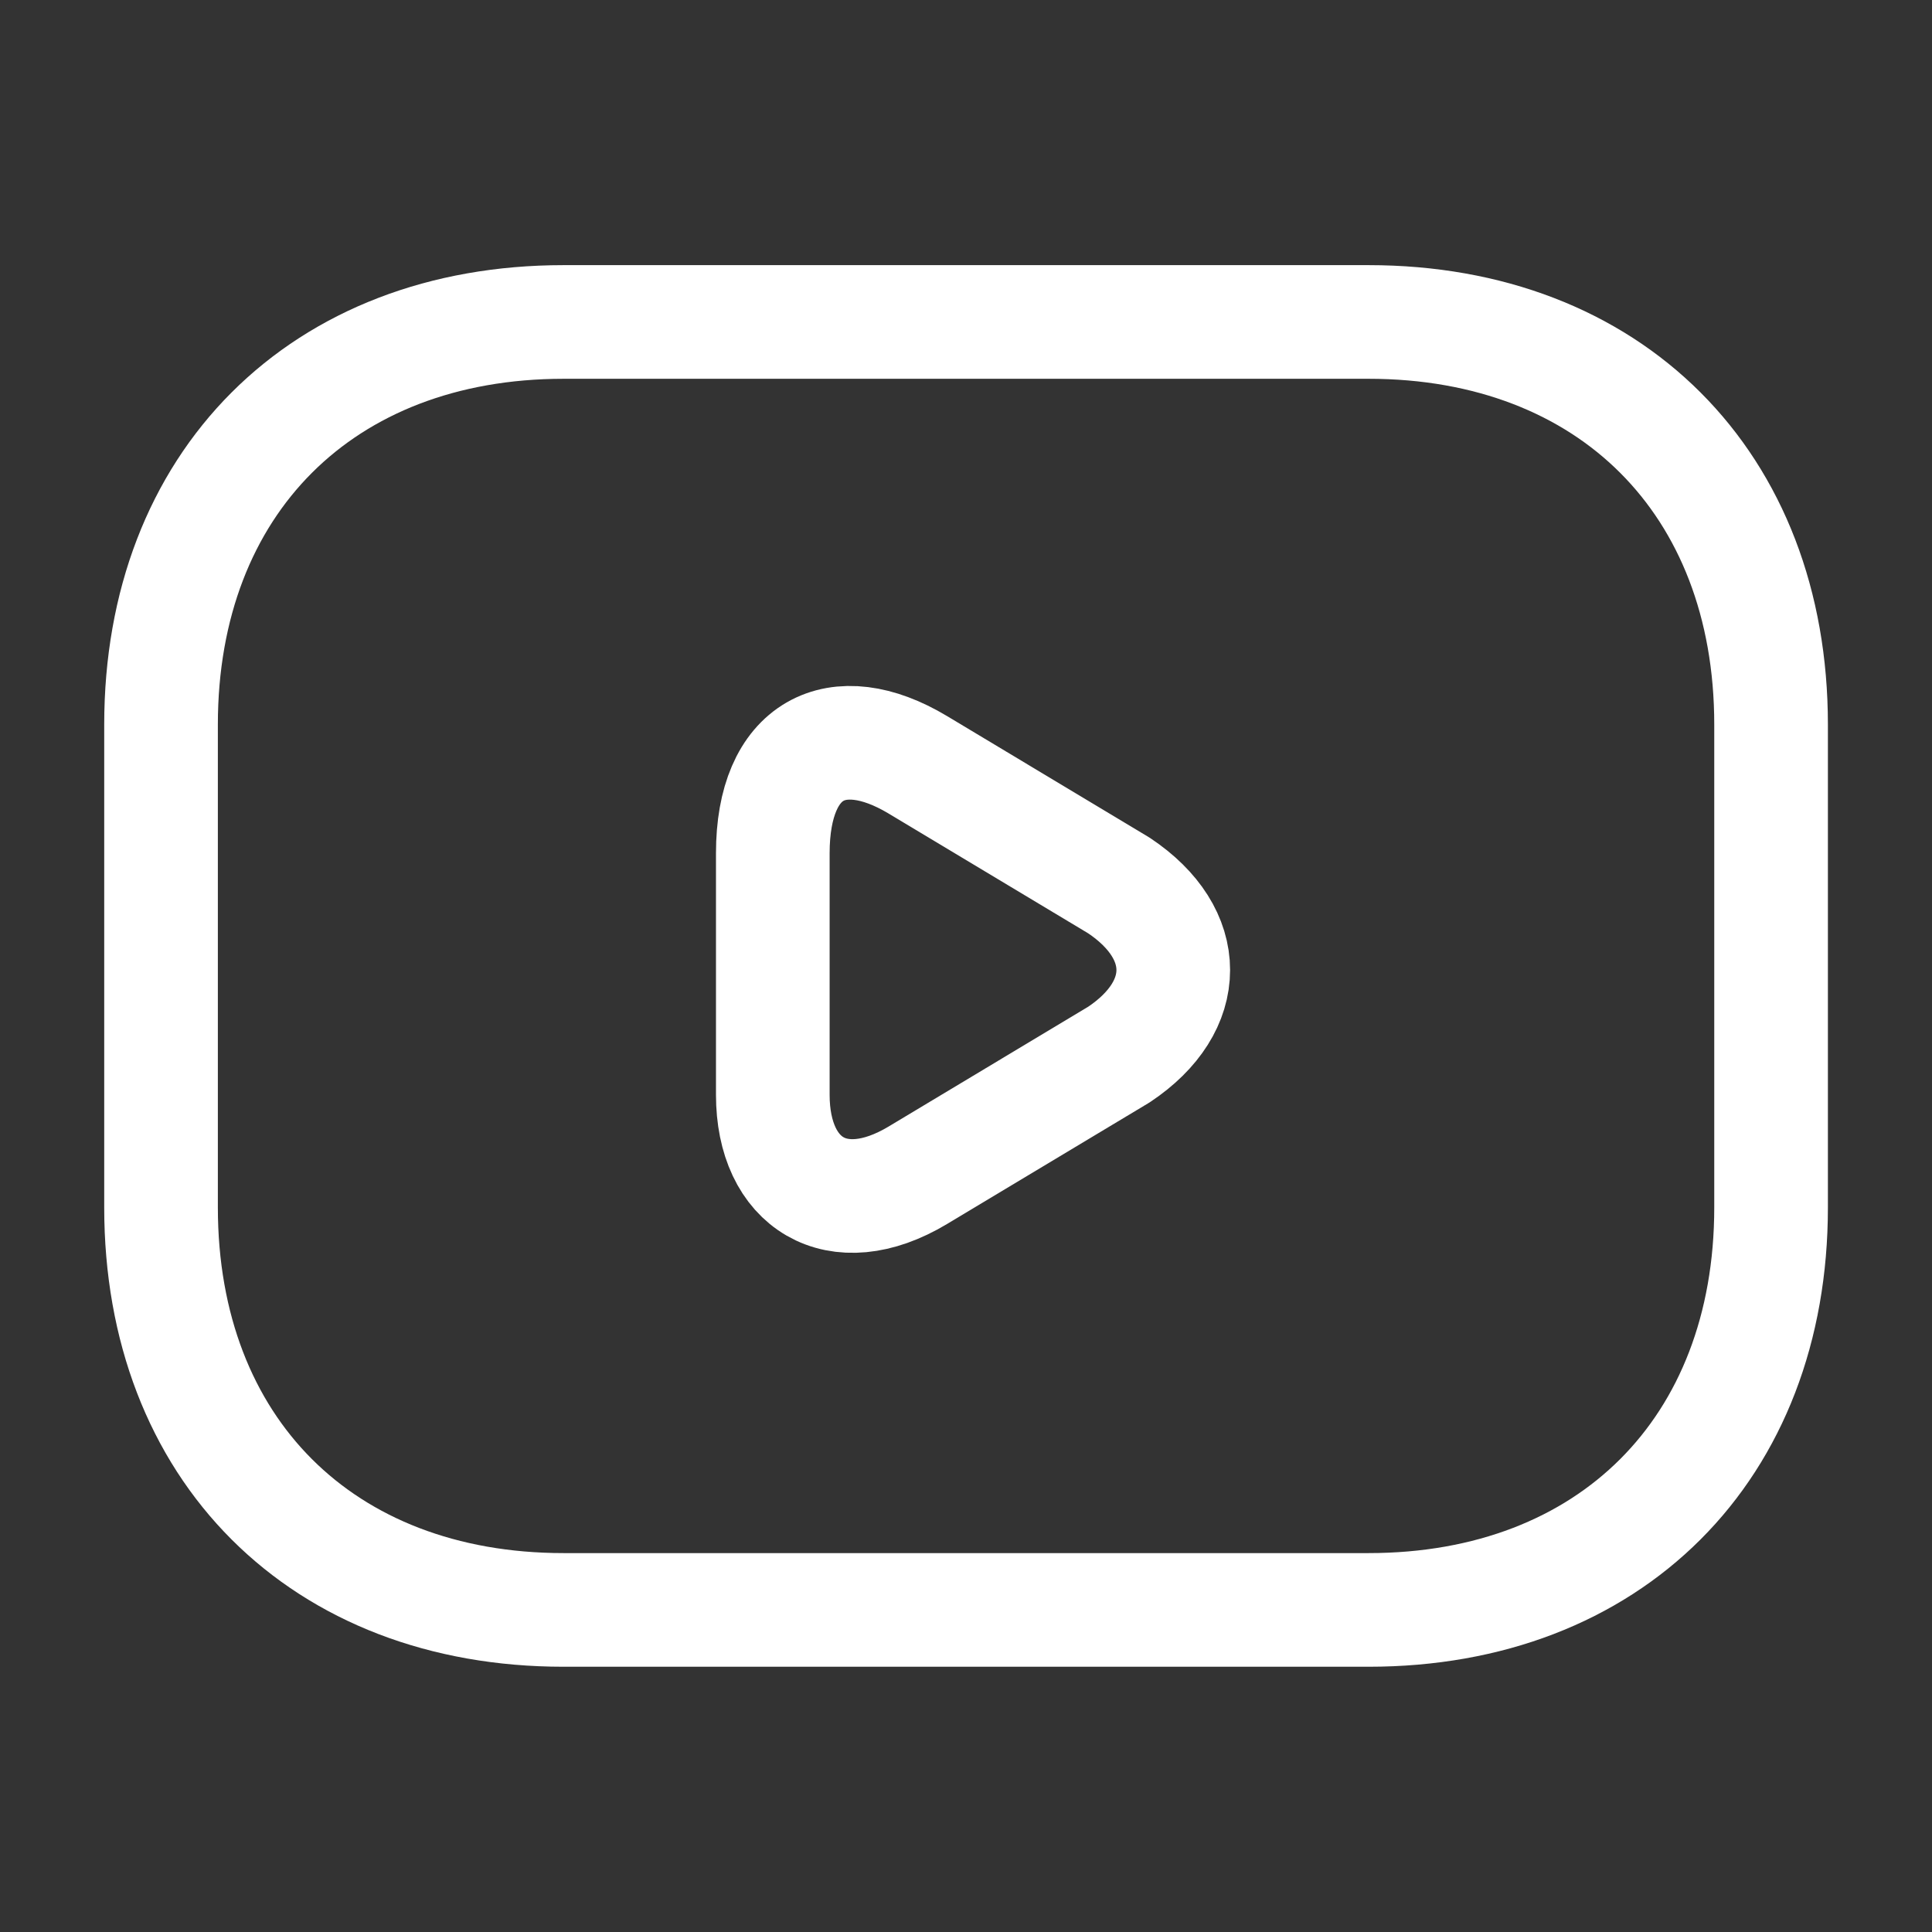
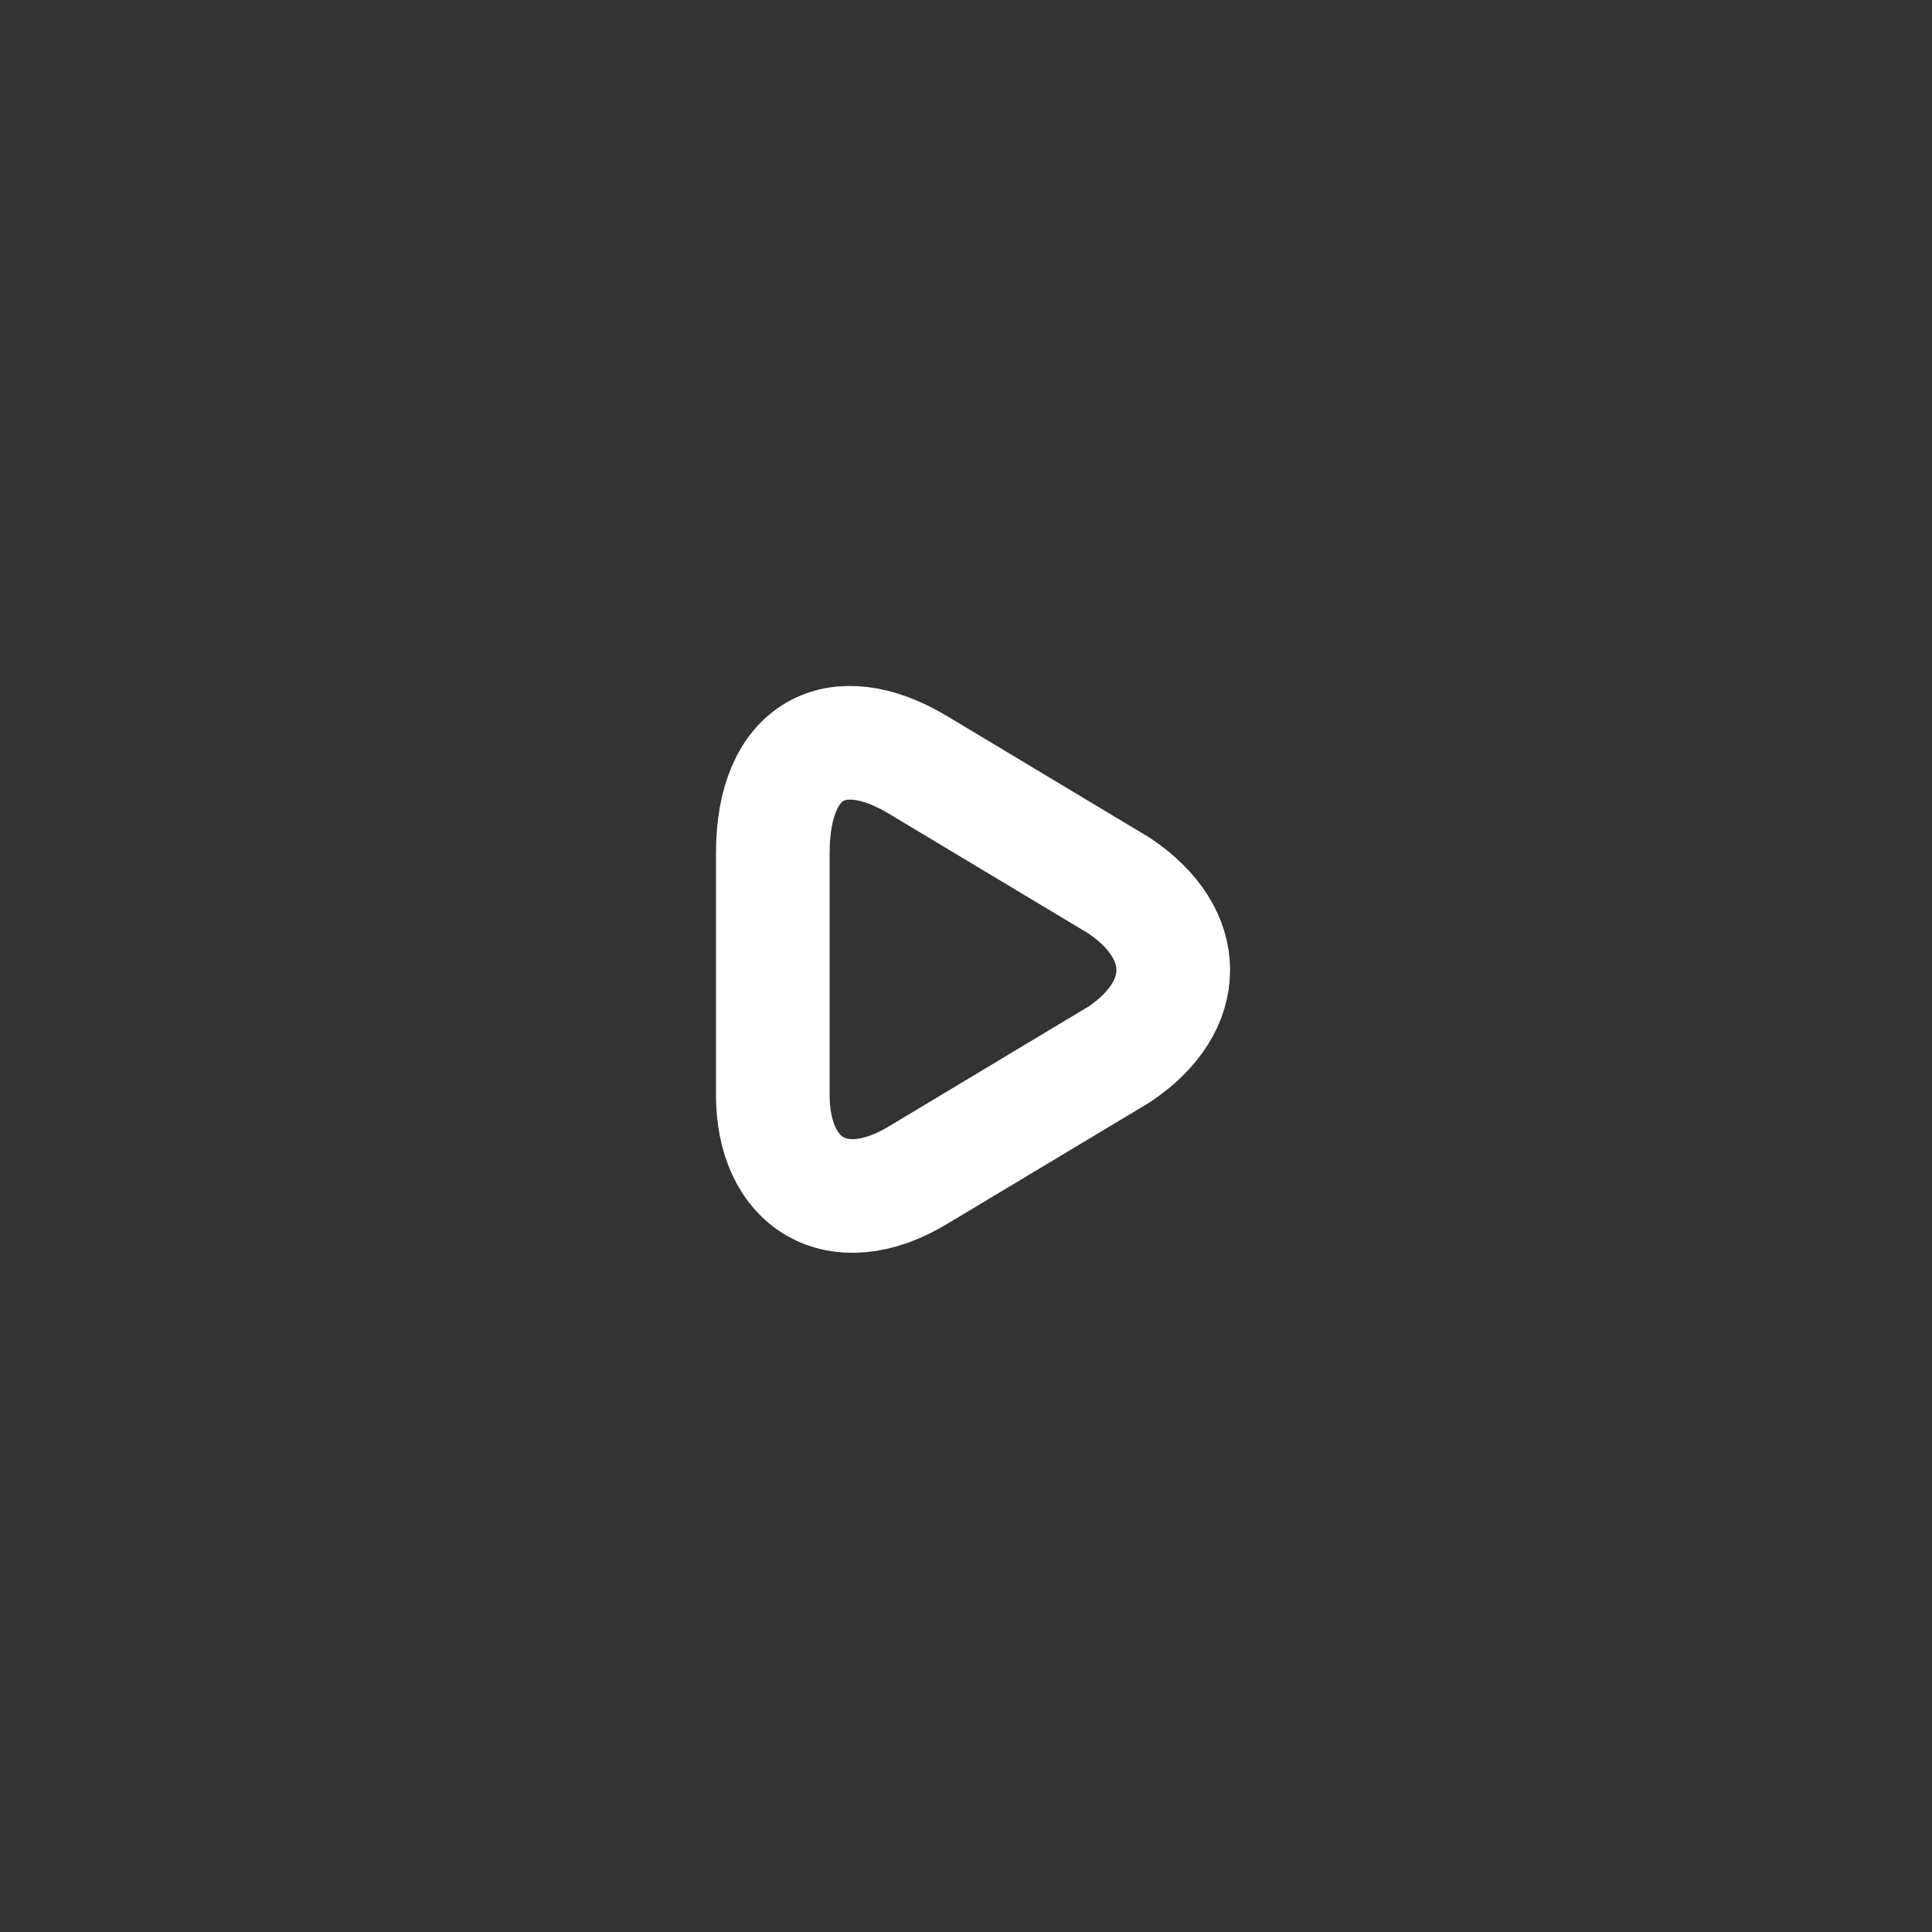
<svg xmlns="http://www.w3.org/2000/svg" viewBox="0 0 17.00 17.00" data-guides="{&quot;vertical&quot;:[],&quot;horizontal&quot;:[]}">
  <rect x="0" y="0" width="17.00" height="17.00" fill="#333333" stroke="none" />
  <defs />
-   <path fill="none" stroke="white" fill-opacity="1" stroke-width="1" stroke-opacity="1" stroke-linecap="round" stroke-linejoin="round" stroke-miterlimit="10" id="tSvg11d0bb7e69" title="Path 1" d="M12.042 14.166C9.681 14.166 7.32 14.166 4.959 14.166C2.834 14.166 1.417 12.75 1.417 10.625C1.417 9.208 1.417 7.792 1.417 6.375C1.417 4.25 2.834 2.833 4.959 2.833C7.32 2.833 9.681 2.833 12.042 2.833C14.167 2.833 15.584 4.25 15.584 6.375C15.584 7.792 15.584 9.208 15.584 10.625C15.584 12.75 14.167 14.166 12.042 14.166Z" />
  <path fill="none" stroke="white" fill-opacity="1" stroke-width="1" stroke-opacity="1" stroke-linecap="round" stroke-linejoin="round" stroke-miterlimit="10" id="tSvg30a1755fa9" title="Path 2" d="M8.075 6.729C8.665 7.083 9.255 7.438 9.846 7.792C10.483 8.217 10.483 8.854 9.846 9.279C9.255 9.633 8.665 9.988 8.075 10.342C7.366 10.767 6.8 10.413 6.8 9.633C6.8 8.925 6.8 8.217 6.8 7.508C6.8 6.588 7.366 6.304 8.075 6.729Z" />
</svg>